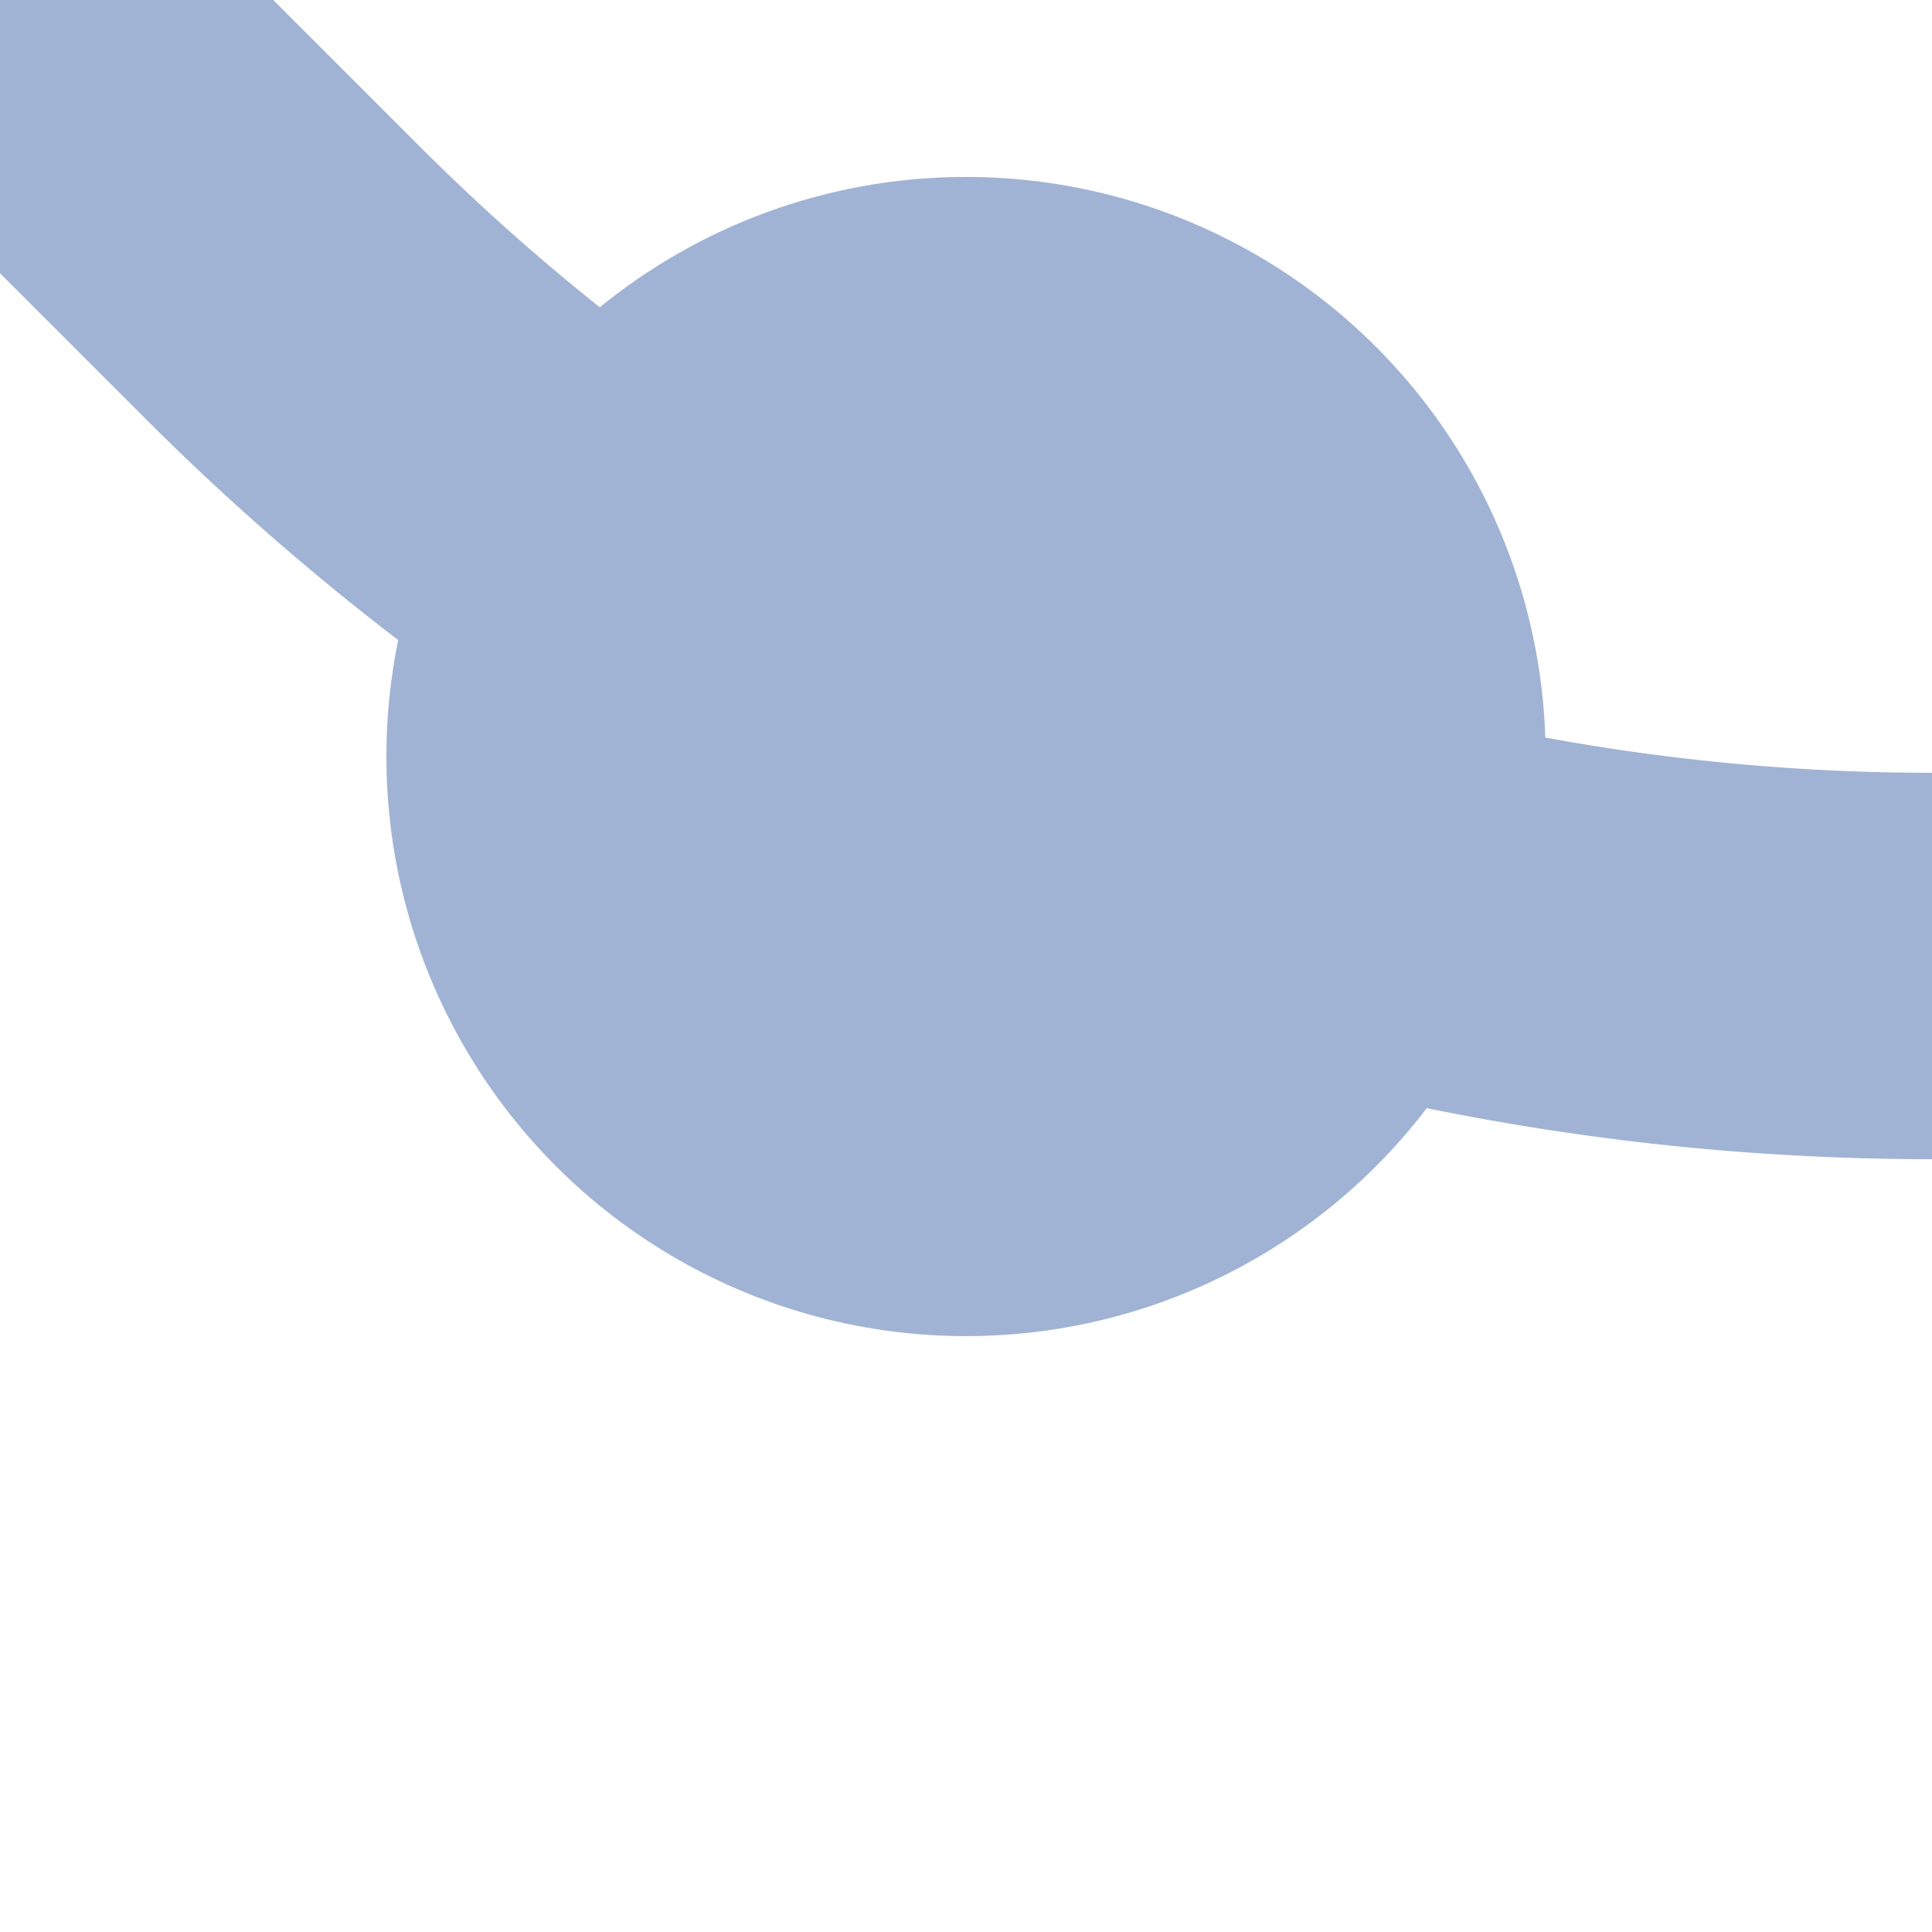
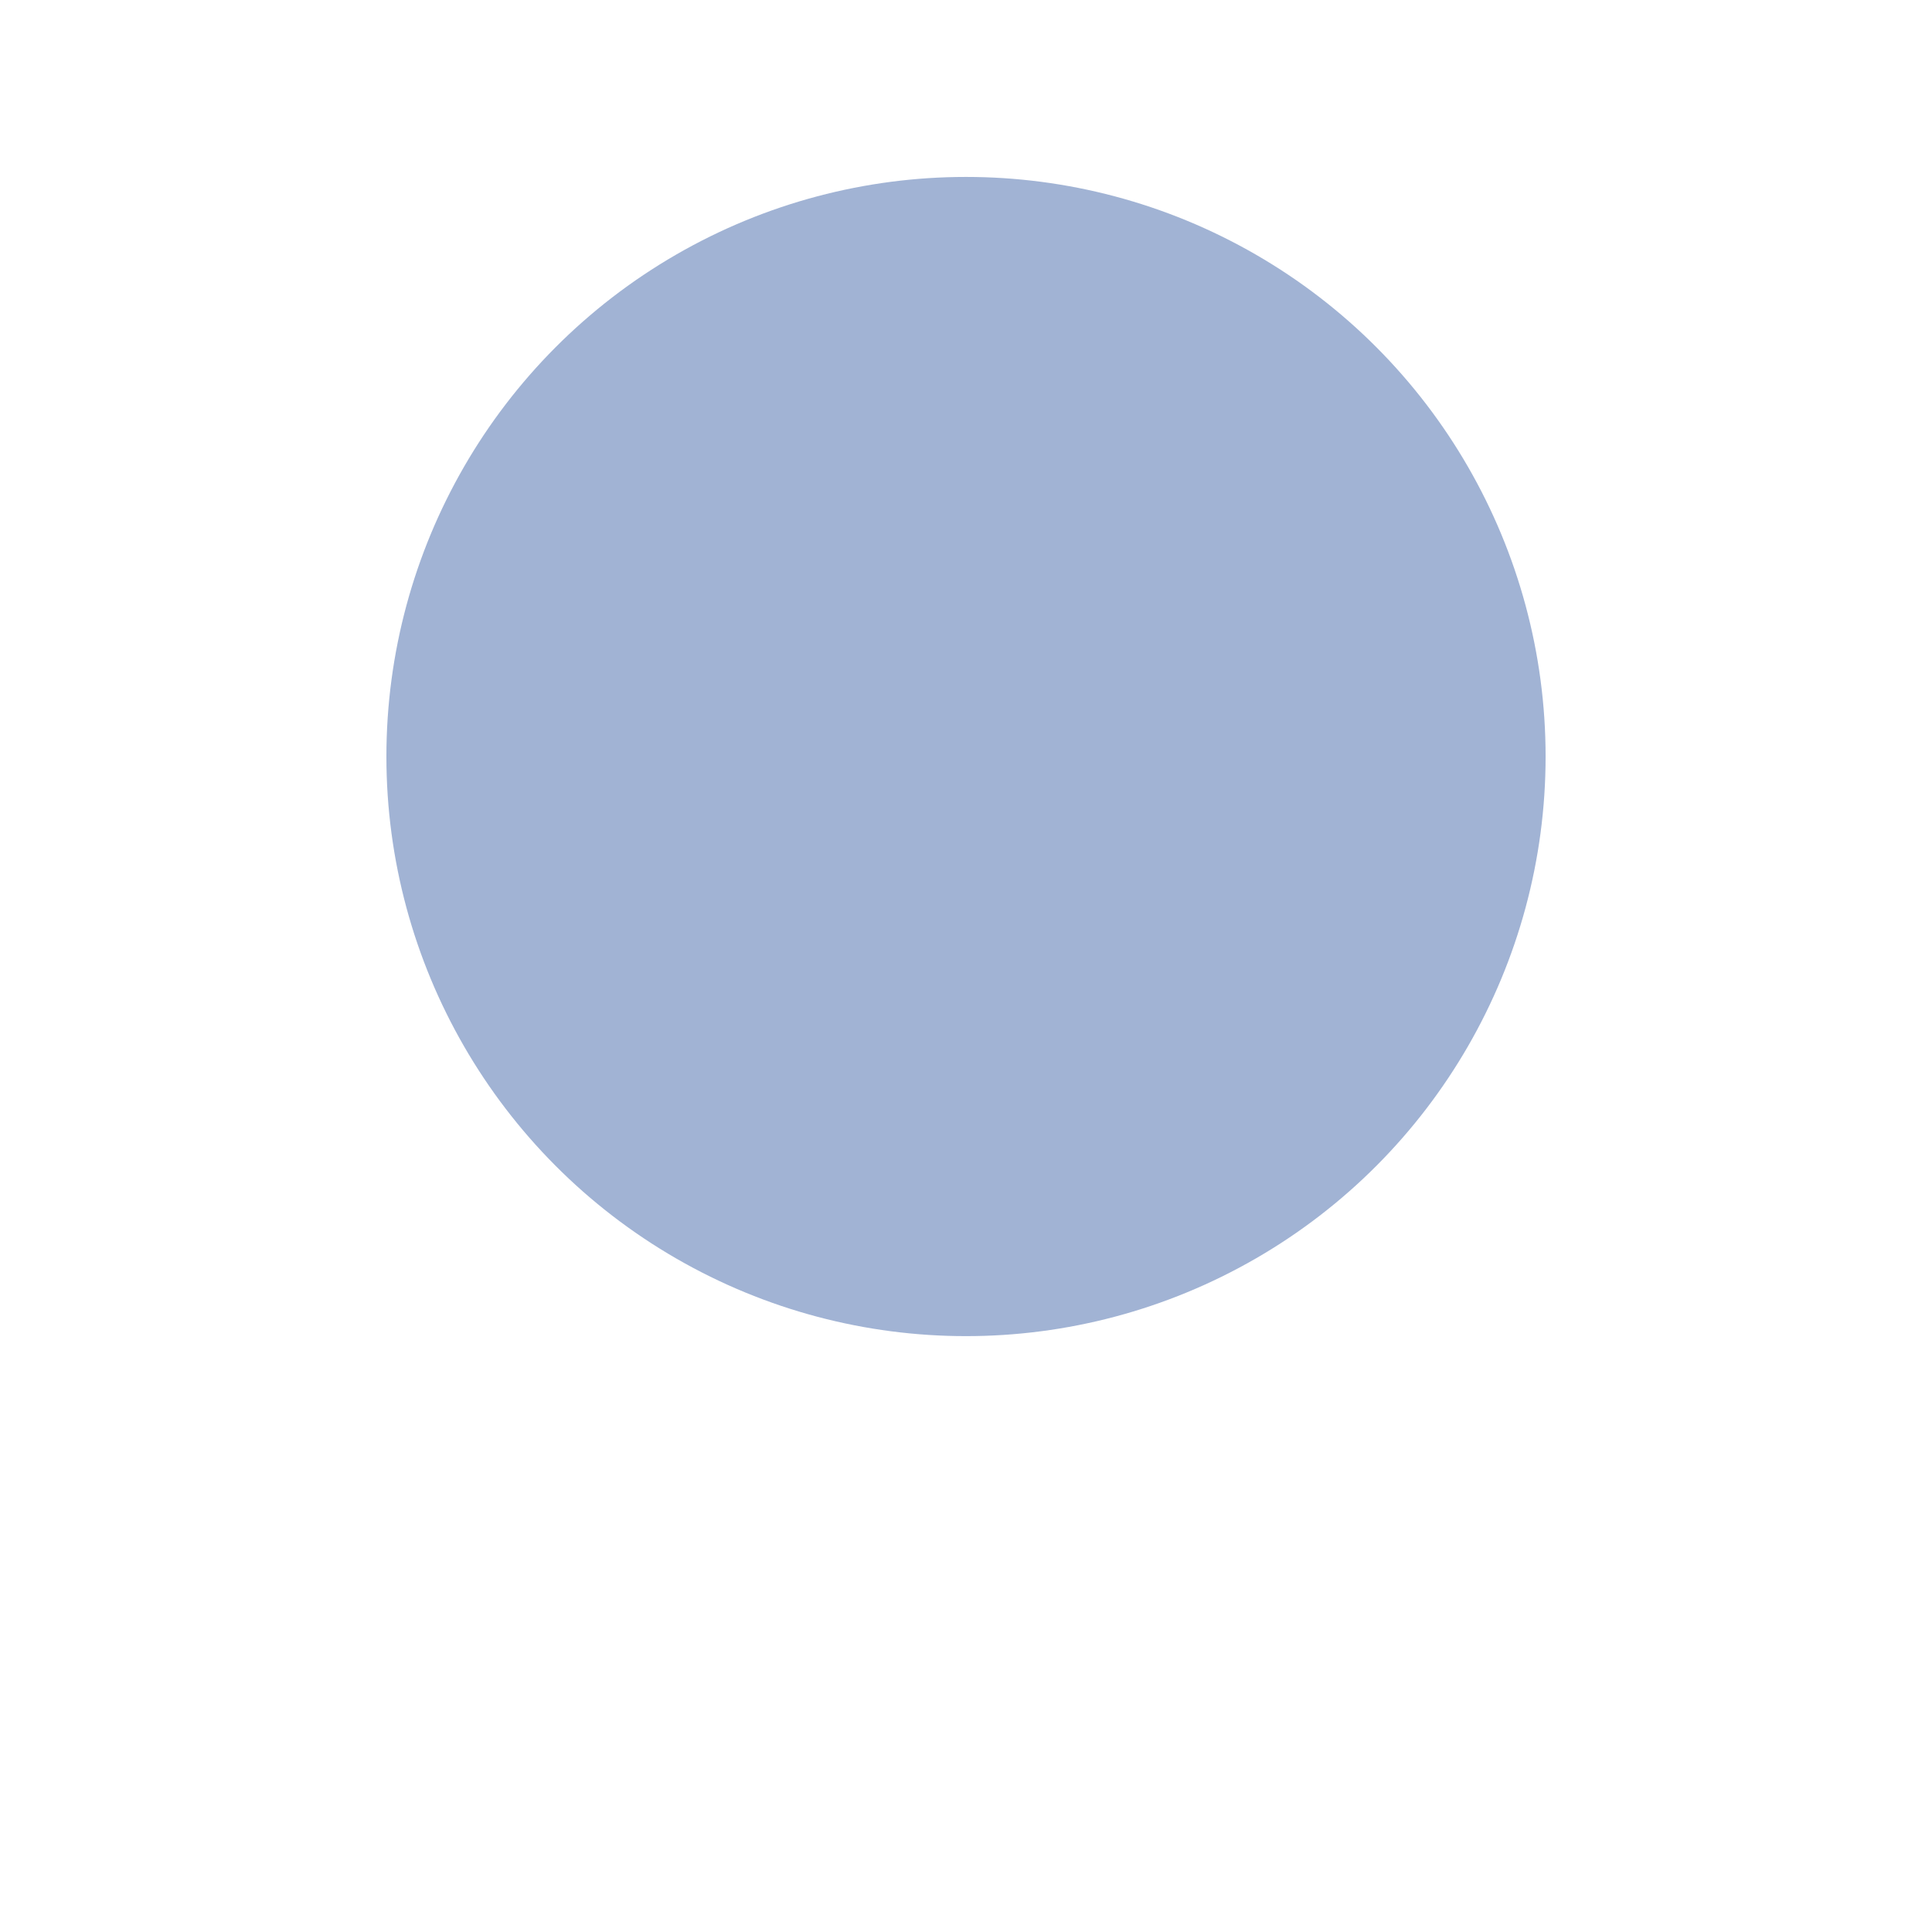
<svg xmlns="http://www.w3.org/2000/svg" width="500" height="500">
  <title>BHFl+4 steel</title>
-   <path stroke="#A1B3D4" d="M 0,0 73.22,73.22 A 603.55,603.55 0 0 0 500,250" stroke-width="100" fill="none" />
  <circle fill="#A1B3D4" cx="250" cy="195.79" r="150" />
</svg>